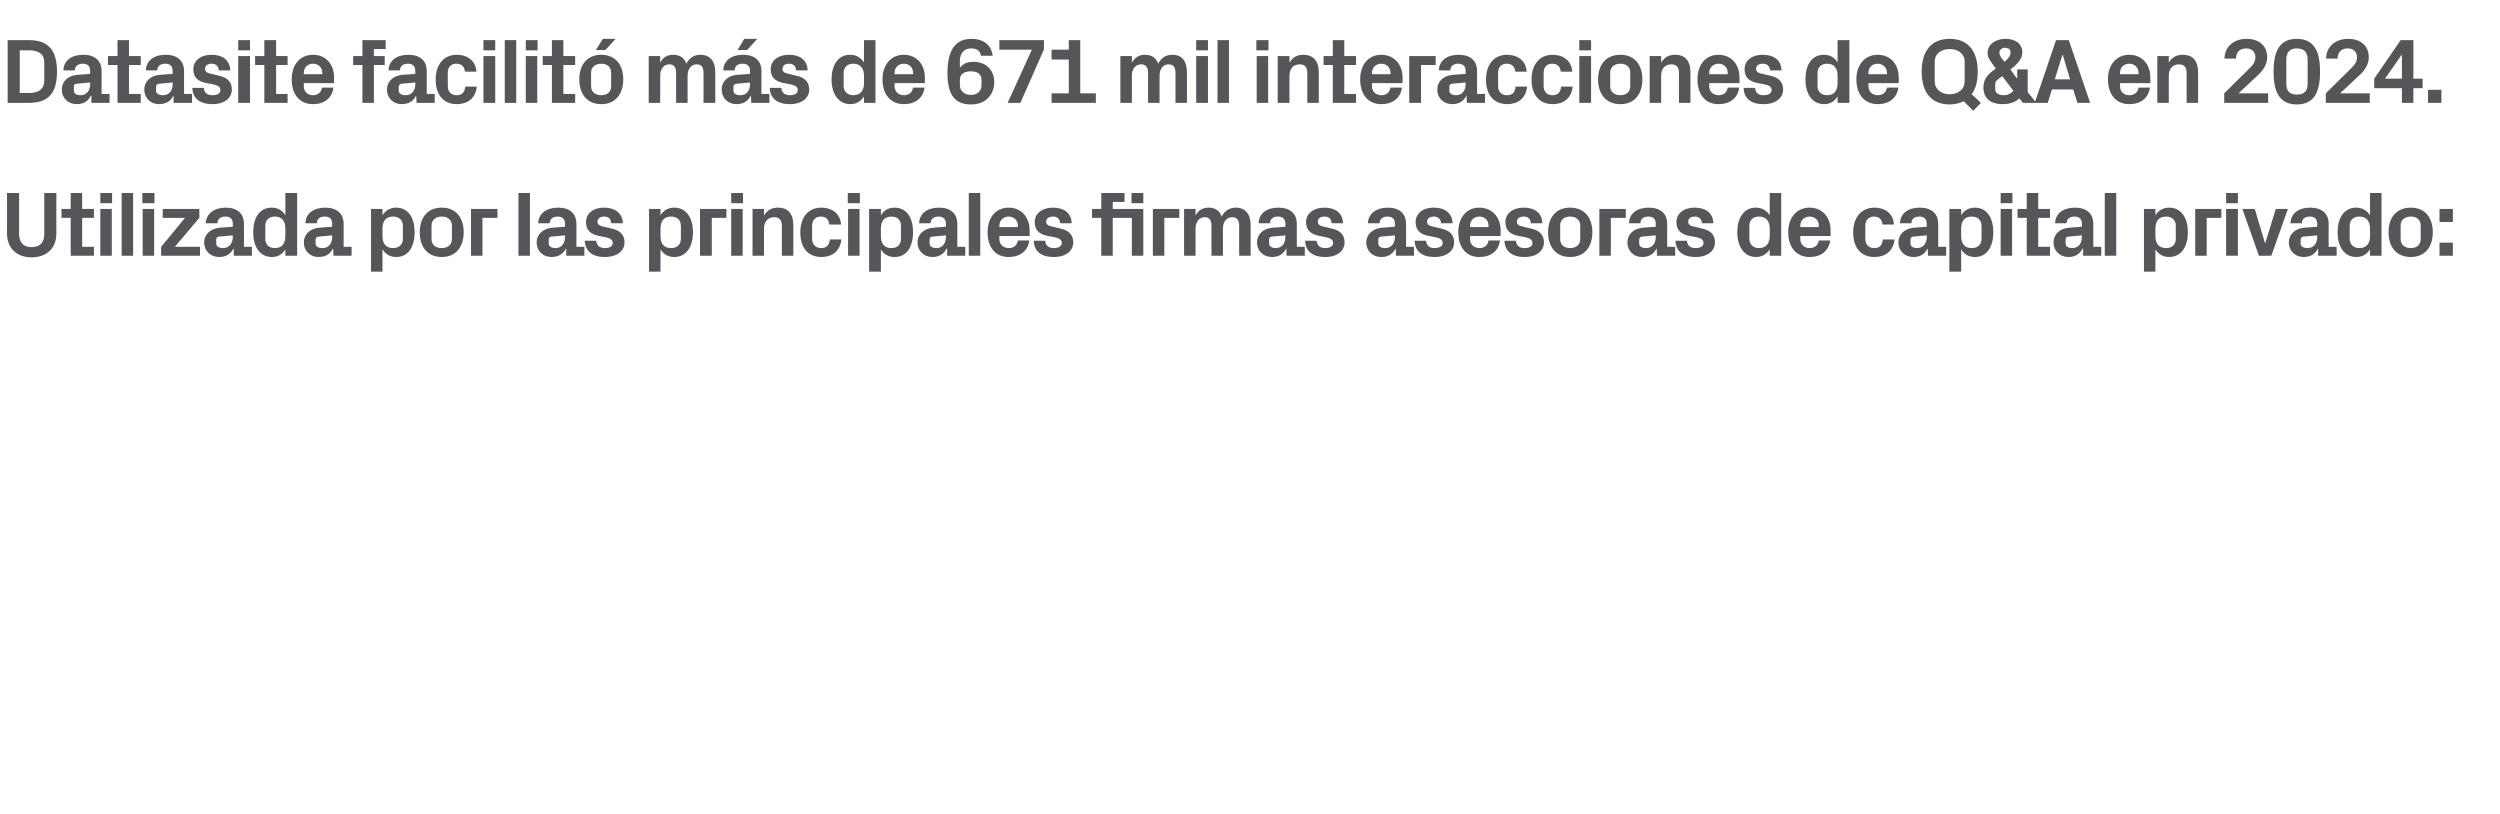
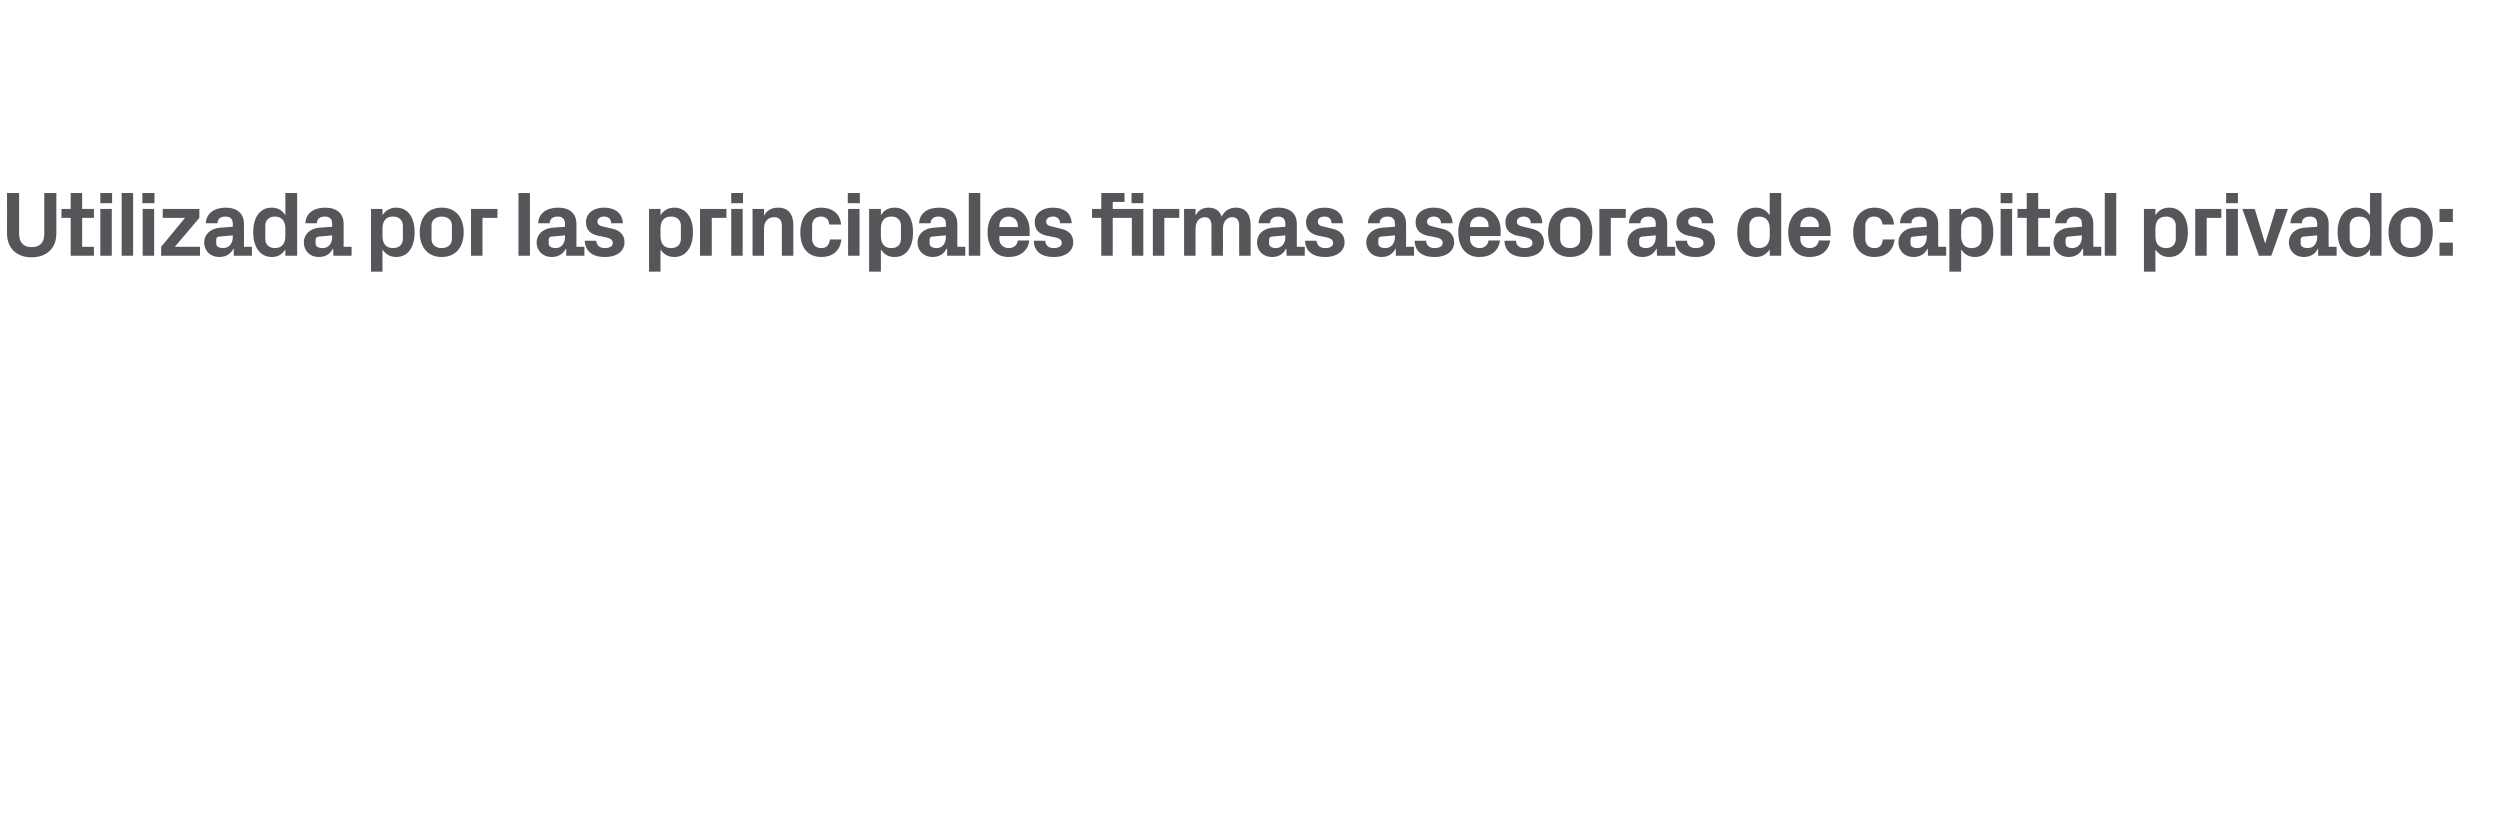
<svg xmlns="http://www.w3.org/2000/svg" version="1.1" width="785px" height="255.7px" viewBox="0 -9 785 255.7" style="top:-9px">
  <desc>Datasite facilit m s de 671 mil interacciones de Q&amp;A en 2024. Utilizada por las principales firmas asesoras de capit...</desc>
  <defs />
  <g id="Polygon51599">
    <path d="M 13.9 51.6 L 17.7 51.6 C 17.7 51.6 17.66 64.33 17.7 64.3 C 17.7 68.9 14.7 71.8 9.9 71.8 C 5.2 71.8 2.2 68.9 2.2 64.3 C 2.23 64.33 2.2 51.6 2.2 51.6 L 6 51.6 C 6 51.6 6 64.47 6 64.5 C 6 67 7.3 68.6 9.9 68.6 C 12.6 68.6 13.9 67.1 13.9 64.5 C 13.92 64.47 13.9 51.6 13.9 51.6 Z M 25.8 68.5 L 29.5 68.5 L 29.5 71.3 L 22.2 71.3 L 22.2 59.4 L 19.3 59.4 L 19.3 56.6 L 22.2 56.6 L 22.2 51.6 L 25.8 51.6 L 25.8 56.6 L 29.5 56.6 L 29.5 59.4 L 25.8 59.4 L 25.8 68.5 Z M 31.5 71.3 L 31.5 56.6 L 35.1 56.6 L 35.1 71.3 L 31.5 71.3 Z M 35.2 54.8 L 31.5 54.8 L 31.5 51.6 L 35.2 51.6 L 35.2 54.8 Z M 38.2 71.3 L 38.2 51.6 L 41.8 51.6 L 41.8 71.3 L 38.2 71.3 Z M 44.8 71.3 L 44.8 56.6 L 48.4 56.6 L 48.4 71.3 L 44.8 71.3 Z M 48.5 54.8 L 44.7 54.8 L 44.7 51.6 L 48.5 51.6 L 48.5 54.8 Z M 62.8 68.5 L 62.8 71.3 L 50.6 71.3 L 50.6 68.5 L 58.1 59.4 L 51.1 59.4 L 51.1 56.6 L 62.6 56.6 L 62.6 59.4 L 54.9 68.5 L 62.8 68.5 Z M 73.1 65.5 C 73.08 65.52 73.1 64.9 73.1 64.9 C 73.1 64.9 68.73 65.31 68.7 65.3 C 68.1 65.4 67.9 65.7 67.9 66.3 C 67.9 66.3 67.9 67.5 67.9 67.5 C 67.9 68.4 68.8 68.9 70.1 68.9 C 71.9 68.9 73.1 67.4 73.1 65.5 Z M 73.1 61.2 C 73.1 59.7 72.2 59 70.8 59 C 69.3 59 68.3 59.7 68.3 61.1 C 68.3 61.1 64.6 61.1 64.6 61.1 C 64.8 57.9 67.4 56.2 70.9 56.2 C 74.4 56.2 76.6 58 76.6 61.3 C 76.65 61.28 76.6 68.5 76.6 68.5 L 79.1 68.5 L 79.1 71.3 L 73.4 71.3 L 73.4 69.1 C 73.4 69.1 73.28 69.05 73.3 69.1 C 72.4 70.7 71.1 71.7 68.8 71.7 C 66.1 71.7 64.1 69.8 64.1 67.1 C 64.1 64.8 65.9 62.8 69 62.5 C 68.99 62.53 73.1 62.2 73.1 62.2 C 73.1 62.2 73.08 61.22 73.1 61.2 Z M 89.6 62.8 C 89.6 60.5 88.6 59 86.3 59 C 84.4 59 83.3 60.2 83.3 61.9 C 83.3 61.9 83.3 66 83.3 66 C 83.3 67.7 84.4 68.9 86.3 68.9 C 88.6 68.9 89.6 67.4 89.6 65.1 C 89.6 65.1 89.6 62.8 89.6 62.8 Z M 89.6 71.3 C 89.6 71.3 89.64 69.34 89.6 69.3 C 88.7 70.8 87.3 71.7 85.4 71.7 C 81.4 71.7 79.5 68.2 79.5 63.9 C 79.5 59.7 81.3 56.2 85.3 56.2 C 87.3 56.2 88.7 57.1 89.6 58.6 C 89.64 58.56 89.6 51.6 89.6 51.6 L 93.3 51.6 L 93.3 71.3 L 89.6 71.3 Z M 104.3 65.5 C 104.31 65.52 104.3 64.9 104.3 64.9 C 104.3 64.9 99.96 65.31 100 65.3 C 99.4 65.4 99.1 65.7 99.1 66.3 C 99.1 66.3 99.1 67.5 99.1 67.5 C 99.1 68.4 100 68.9 101.3 68.9 C 103.2 68.9 104.3 67.4 104.3 65.5 Z M 104.3 61.2 C 104.3 59.7 103.4 59 102 59 C 100.5 59 99.5 59.7 99.5 61.1 C 99.5 61.1 95.9 61.1 95.9 61.1 C 96 57.9 98.6 56.2 102.1 56.2 C 105.7 56.2 107.9 58 107.9 61.3 C 107.88 61.28 107.9 68.5 107.9 68.5 L 110.4 68.5 L 110.4 71.3 L 104.7 71.3 L 104.6 69.1 C 104.6 69.1 104.51 69.05 104.5 69.1 C 103.7 70.7 102.3 71.7 100 71.7 C 97.4 71.7 95.4 69.8 95.4 67.1 C 95.4 64.8 97.1 62.8 100.2 62.5 C 100.22 62.53 104.3 62.2 104.3 62.2 C 104.3 62.2 104.31 61.22 104.3 61.2 Z M 120.1 65.1 C 120.1 67.4 121.1 68.9 123.4 68.9 C 125.3 68.9 126.5 67.8 126.5 66 C 126.5 66 126.5 61.9 126.5 61.9 C 126.5 60.1 125.3 59 123.4 59 C 121.1 59 120.1 60.5 120.1 62.8 C 120.1 62.8 120.1 65.1 120.1 65.1 Z M 116.5 76.3 L 116.5 56.6 L 120.1 56.6 C 120.1 56.6 120.09 58.56 120.1 58.6 C 121 57.1 122.5 56.2 124.4 56.2 C 128.4 56.2 130.2 59.7 130.2 63.9 C 130.2 68.2 128.4 71.7 124.4 71.7 C 122.5 71.7 121 70.8 120.1 69.3 C 120.09 69.34 120.1 76.3 120.1 76.3 L 116.5 76.3 Z M 138.7 71.7 C 134.3 71.7 131.8 68.6 131.8 63.9 C 131.8 59.3 134.3 56.2 138.7 56.2 C 143.1 56.2 145.6 59.3 145.6 63.9 C 145.6 68.6 143.1 71.7 138.7 71.7 Z M 141.9 61.8 C 141.9 60 140.5 59 138.7 59 C 136.9 59 135.5 60 135.5 61.8 C 135.5 61.8 135.5 66.1 135.5 66.1 C 135.5 67.9 136.9 68.9 138.7 68.9 C 140.5 68.9 141.9 67.9 141.9 66.1 C 141.9 66.1 141.9 61.8 141.9 61.8 Z M 147.9 56.6 L 156.2 56.6 L 156.2 59.4 L 151.5 59.4 L 151.5 71.3 L 147.9 71.3 L 147.9 56.6 Z M 162.8 71.3 L 162.8 51.6 L 166.4 51.6 L 166.4 71.3 L 162.8 71.3 Z M 177.4 65.5 C 177.45 65.52 177.4 64.9 177.4 64.9 C 177.4 64.9 173.1 65.31 173.1 65.3 C 172.5 65.4 172.3 65.7 172.3 66.3 C 172.3 66.3 172.3 67.5 172.3 67.5 C 172.3 68.4 173.2 68.9 174.5 68.9 C 176.3 68.9 177.4 67.4 177.4 65.5 Z M 177.4 61.2 C 177.4 59.7 176.5 59 175.1 59 C 173.7 59 172.6 59.7 172.6 61.1 C 172.6 61.1 169 61.1 169 61.1 C 169.1 57.9 171.7 56.2 175.3 56.2 C 178.8 56.2 181 58 181 61.3 C 181.01 61.28 181 68.5 181 68.5 L 183.5 68.5 L 183.5 71.3 L 177.8 71.3 L 177.8 69.1 C 177.8 69.1 177.65 69.05 177.7 69.1 C 176.8 70.7 175.4 71.7 173.2 71.7 C 170.5 71.7 168.5 69.8 168.5 67.1 C 168.5 64.8 170.3 62.8 173.4 62.5 C 173.36 62.53 177.4 62.2 177.4 62.2 C 177.4 62.2 177.45 61.22 177.4 61.2 Z M 192.2 62.8 C 194.4 63.3 196.1 64.5 196.1 67.1 C 196.1 69.7 193.9 71.7 189.9 71.7 C 186 71.7 183.8 69.9 183.6 66.6 C 183.6 66.6 187.2 66.6 187.2 66.6 C 187.4 68.1 188.3 68.9 189.9 68.9 C 191.3 68.9 192.4 68.4 192.4 67.3 C 192.4 66.2 191.5 65.8 190.2 65.5 C 190.2 65.5 187.7 65 187.7 65 C 185.2 64.4 184 63.1 184 60.7 C 184 58.2 186.1 56.2 189.7 56.2 C 193 56.2 195.4 57.8 195.6 61.1 C 195.6 61.1 191.9 61.1 191.9 61.1 C 191.9 59.7 191 59 189.7 59 C 188.5 59 187.6 59.6 187.6 60.6 C 187.6 61.5 188.3 61.9 189.2 62.1 C 189.2 62.1 192.2 62.8 192.2 62.8 Z M 207.4 65.1 C 207.4 67.4 208.4 68.9 210.7 68.9 C 212.6 68.9 213.8 67.8 213.8 66 C 213.8 66 213.8 61.9 213.8 61.9 C 213.8 60.1 212.6 59 210.7 59 C 208.4 59 207.4 60.5 207.4 62.8 C 207.4 62.8 207.4 65.1 207.4 65.1 Z M 203.8 76.3 L 203.8 56.6 L 207.4 56.6 C 207.4 56.6 207.4 58.56 207.4 58.6 C 208.3 57.1 209.8 56.2 211.7 56.2 C 215.7 56.2 217.6 59.7 217.6 63.9 C 217.6 68.2 215.7 71.7 211.7 71.7 C 209.8 71.7 208.3 70.8 207.4 69.3 C 207.4 69.34 207.4 76.3 207.4 76.3 L 203.8 76.3 Z M 219.8 56.6 L 228.1 56.6 L 228.1 59.4 L 223.5 59.4 L 223.5 71.3 L 219.8 71.3 L 219.8 56.6 Z M 229.6 71.3 L 229.6 56.6 L 233.2 56.6 L 233.2 71.3 L 229.6 71.3 Z M 233.3 54.8 L 229.6 54.8 L 229.6 51.6 L 233.3 51.6 L 233.3 54.8 Z M 239.9 58.7 C 240.8 57.1 242.2 56.2 244.3 56.2 C 247.6 56.2 249.1 58.3 249.1 61.7 C 249.11 61.66 249.1 71.3 249.1 71.3 L 245.5 71.3 C 245.5 71.3 245.48 61.92 245.5 61.9 C 245.5 60.2 244.8 59.2 243.1 59.2 C 241.1 59.2 239.9 60.6 239.9 62.8 C 239.88 62.79 239.9 71.3 239.9 71.3 L 236.3 71.3 L 236.3 56.6 L 239.9 56.6 C 239.9 56.6 239.88 58.7 239.9 58.7 Z M 257.9 56.2 C 261 56.2 263.8 57.8 264.1 61.5 C 264.1 61.5 260.4 61.5 260.4 61.5 C 260.2 59.7 259.2 59 257.7 59 C 256.3 59 255 59.9 255 61.9 C 255 61.9 255 66 255 66 C 255 67.8 256.2 68.9 257.8 68.9 C 259.4 68.9 260.3 68.2 260.6 66.2 C 260.6 66.2 264.2 66.2 264.2 66.2 C 263.8 69.9 261.2 71.7 258 71.7 C 253.5 71.7 251.3 68.6 251.3 64 C 251.3 59.2 253.8 56.2 257.9 56.2 Z M 266.3 71.3 L 266.3 56.6 L 269.9 56.6 L 269.9 71.3 L 266.3 71.3 Z M 270 54.8 L 266.2 54.8 L 266.2 51.6 L 270 51.6 L 270 54.8 Z M 276.6 65.1 C 276.6 67.4 277.6 68.9 279.9 68.9 C 281.8 68.9 282.9 67.8 282.9 66 C 282.9 66 282.9 61.9 282.9 61.9 C 282.9 60.1 281.8 59 279.9 59 C 277.6 59 276.6 60.5 276.6 62.8 C 276.6 62.8 276.6 65.1 276.6 65.1 Z M 272.9 76.3 L 272.9 56.6 L 276.6 56.6 C 276.6 56.6 276.57 58.56 276.6 58.6 C 277.5 57.1 278.9 56.2 280.9 56.2 C 284.9 56.2 286.7 59.7 286.7 63.9 C 286.7 68.2 284.9 71.7 280.9 71.7 C 278.9 71.7 277.5 70.8 276.6 69.3 C 276.57 69.34 276.6 76.3 276.6 76.3 L 272.9 76.3 Z M 297 65.5 C 297.04 65.52 297 64.9 297 64.9 C 297 64.9 292.69 65.31 292.7 65.3 C 292.1 65.4 291.9 65.7 291.9 66.3 C 291.9 66.3 291.9 67.5 291.9 67.5 C 291.9 68.4 292.8 68.9 294.1 68.9 C 295.9 68.9 297 67.4 297 65.5 Z M 297 61.2 C 297 59.7 296.1 59 294.7 59 C 293.3 59 292.2 59.7 292.2 61.1 C 292.2 61.1 288.6 61.1 288.6 61.1 C 288.7 57.9 291.3 56.2 294.9 56.2 C 298.4 56.2 300.6 58 300.6 61.3 C 300.61 61.28 300.6 68.5 300.6 68.5 L 303.1 68.5 L 303.1 71.3 L 297.4 71.3 L 297.4 69.1 C 297.4 69.1 297.24 69.05 297.2 69.1 C 296.4 70.7 295 71.7 292.8 71.7 C 290.1 71.7 288.1 69.8 288.1 67.1 C 288.1 64.8 289.8 62.8 293 62.5 C 292.95 62.53 297 62.2 297 62.2 C 297 62.2 297.04 61.22 297 61.2 Z M 304.2 71.3 L 304.2 51.6 L 307.8 51.6 L 307.8 71.3 L 304.2 71.3 Z M 313.8 62.3 L 319.6 62.3 C 319.6 62.3 319.63 61.77 319.6 61.8 C 319.6 60.2 318.4 59 316.7 59 C 315.1 59 313.8 60.2 313.8 61.8 C 313.83 61.77 313.8 62.3 313.8 62.3 Z M 316.7 56.2 C 320.7 56.2 323.3 59.2 323.3 63.3 C 323.34 63.28 323.3 65.1 323.3 65.1 L 313.8 65.1 C 313.8 65.1 313.83 66.1 313.8 66.1 C 313.8 67.9 315.2 68.9 316.8 68.9 C 318.3 68.9 319.4 68 319.6 66.5 C 319.6 66.5 323.2 66.5 323.2 66.5 C 322.8 69.8 320.3 71.7 316.7 71.7 C 312.5 71.7 310.1 68.6 310.1 63.9 C 310.1 59.3 312.7 56.2 316.7 56.2 Z M 333.1 62.8 C 335.3 63.3 337 64.5 337 67.1 C 337 69.7 334.8 71.7 330.9 71.7 C 326.9 71.7 324.7 69.9 324.6 66.6 C 324.6 66.6 328.2 66.6 328.2 66.6 C 328.3 68.1 329.3 68.9 330.9 68.9 C 332.2 68.9 333.4 68.4 333.4 67.3 C 333.4 66.2 332.5 65.8 331.2 65.5 C 331.2 65.5 328.6 65 328.6 65 C 326.1 64.4 324.9 63.1 324.9 60.7 C 324.9 58.2 327 56.2 330.7 56.2 C 334 56.2 336.4 57.8 336.5 61.1 C 336.5 61.1 332.9 61.1 332.9 61.1 C 332.8 59.7 331.9 59 330.7 59 C 329.4 59 328.5 59.6 328.5 60.6 C 328.5 61.5 329.2 61.9 330.2 62.1 C 330.2 62.1 333.1 62.8 333.1 62.8 Z M 359 54.8 L 355.3 54.8 L 355.3 51.6 L 359 51.6 L 359 54.8 Z M 355.4 71.3 L 355.4 59.4 L 349.4 59.4 L 349.4 71.3 L 345.8 71.3 L 345.8 59.4 L 342.9 59.4 L 342.9 56.6 L 345.8 56.6 L 345.8 51.6 L 353.1 51.6 L 353.1 54.4 L 349.4 54.4 L 349.4 56.6 L 359 56.6 L 359 71.3 L 355.4 71.3 Z M 362 56.6 L 370.3 56.6 L 370.3 59.4 L 365.6 59.4 L 365.6 71.3 L 362 71.3 L 362 56.6 Z M 388.1 56.2 C 391.1 56.2 392.7 58.3 392.7 61.7 C 392.68 61.66 392.7 71.3 392.7 71.3 L 389.1 71.3 C 389.1 71.3 389.06 61.92 389.1 61.9 C 389.1 60.1 388.4 59.2 386.9 59.2 C 385.2 59.2 384 60.6 384 62.8 C 384.04 62.79 384 71.3 384 71.3 L 380.4 71.3 C 380.4 71.3 380.41 61.92 380.4 61.9 C 380.4 60.1 379.7 59.2 378.3 59.2 C 376.6 59.2 375.4 60.6 375.4 62.8 C 375.4 62.79 375.4 71.3 375.4 71.3 L 371.8 71.3 L 371.8 56.6 L 375.4 56.6 C 375.4 56.6 375.4 58.7 375.4 58.7 C 376.2 57.1 377.5 56.2 379.5 56.2 C 381.6 56.2 383 57.2 383.6 59 C 384.6 57.1 386.1 56.2 388.1 56.2 Z M 403.6 65.5 C 403.61 65.52 403.6 64.9 403.6 64.9 C 403.6 64.9 399.26 65.31 399.3 65.3 C 398.7 65.4 398.5 65.7 398.5 66.3 C 398.5 66.3 398.5 67.5 398.5 67.5 C 398.5 68.4 399.4 68.9 400.6 68.9 C 402.5 68.9 403.6 67.4 403.6 65.5 Z M 403.6 61.2 C 403.6 59.7 402.7 59 401.3 59 C 399.8 59 398.8 59.7 398.8 61.1 C 398.8 61.1 395.2 61.1 395.2 61.1 C 395.3 57.9 397.9 56.2 401.4 56.2 C 405 56.2 407.2 58 407.2 61.3 C 407.18 61.28 407.2 68.5 407.2 68.5 L 409.7 68.5 L 409.7 71.3 L 404 71.3 L 403.9 69.1 C 403.9 69.1 403.82 69.05 403.8 69.1 C 403 70.7 401.6 71.7 399.4 71.7 C 396.7 71.7 394.7 69.8 394.7 67.1 C 394.7 64.8 396.4 62.8 399.5 62.5 C 399.53 62.53 403.6 62.2 403.6 62.2 C 403.6 62.2 403.61 61.22 403.6 61.2 Z M 418.3 62.8 C 420.5 63.3 422.2 64.5 422.2 67.1 C 422.2 69.7 420 71.7 416.1 71.7 C 412.2 71.7 409.9 69.9 409.8 66.6 C 409.8 66.6 413.4 66.6 413.4 66.6 C 413.6 68.1 414.5 68.9 416.1 68.9 C 417.5 68.9 418.6 68.4 418.6 67.3 C 418.6 66.2 417.7 65.8 416.4 65.5 C 416.4 65.5 413.9 65 413.9 65 C 411.4 64.4 410.1 63.1 410.1 60.7 C 410.1 58.2 412.3 56.2 415.9 56.2 C 419.2 56.2 421.6 57.8 421.7 61.1 C 421.7 61.1 418.1 61.1 418.1 61.1 C 418.1 59.7 417.2 59 415.9 59 C 414.6 59 413.8 59.6 413.8 60.6 C 413.8 61.5 414.4 61.9 415.4 62.1 C 415.4 62.1 418.3 62.8 418.3 62.8 Z M 438 65.5 C 437.98 65.52 438 64.9 438 64.9 C 438 64.9 433.63 65.31 433.6 65.3 C 433 65.4 432.8 65.7 432.8 66.3 C 432.8 66.3 432.8 67.5 432.8 67.5 C 432.8 68.4 433.7 68.9 435 68.9 C 436.8 68.9 438 67.4 438 65.5 Z M 438 61.2 C 438 59.7 437.1 59 435.7 59 C 434.2 59 433.2 59.7 433.2 61.1 C 433.2 61.1 429.5 61.1 429.5 61.1 C 429.7 57.9 432.3 56.2 435.8 56.2 C 439.3 56.2 441.5 58 441.5 61.3 C 441.55 61.28 441.5 68.5 441.5 68.5 L 444 68.5 L 444 71.3 L 438.3 71.3 L 438.3 69.1 C 438.3 69.1 438.18 69.05 438.2 69.1 C 437.3 70.7 436 71.7 433.7 71.7 C 431 71.7 429 69.8 429 67.1 C 429 64.8 430.8 62.8 433.9 62.5 C 433.89 62.53 438 62.2 438 62.2 C 438 62.2 437.98 61.22 438 61.2 Z M 452.7 62.8 C 454.9 63.3 456.6 64.5 456.6 67.1 C 456.6 69.7 454.4 71.7 450.4 71.7 C 446.5 71.7 444.3 69.9 444.2 66.6 C 444.2 66.6 447.8 66.6 447.8 66.6 C 447.9 68.1 448.9 68.9 450.4 68.9 C 451.8 68.9 453 68.4 453 67.3 C 453 66.2 452.1 65.8 450.8 65.5 C 450.8 65.5 448.2 65 448.2 65 C 445.7 64.4 444.5 63.1 444.5 60.7 C 444.5 58.2 446.6 56.2 450.2 56.2 C 453.6 56.2 456 57.8 456.1 61.1 C 456.1 61.1 452.5 61.1 452.5 61.1 C 452.4 59.7 451.5 59 450.2 59 C 449 59 448.1 59.6 448.1 60.6 C 448.1 61.5 448.8 61.9 449.8 62.1 C 449.8 62.1 452.7 62.8 452.7 62.8 Z M 461.6 62.3 L 467.4 62.3 C 467.4 62.3 467.44 61.77 467.4 61.8 C 467.4 60.2 466.2 59 464.5 59 C 462.9 59 461.6 60.2 461.6 61.8 C 461.64 61.77 461.6 62.3 461.6 62.3 Z M 464.5 56.2 C 468.5 56.2 471.2 59.2 471.2 63.3 C 471.15 63.28 471.2 65.1 471.2 65.1 L 461.6 65.1 C 461.6 65.1 461.64 66.1 461.6 66.1 C 461.6 67.9 463 68.9 464.6 68.9 C 466.1 68.9 467.2 68 467.4 66.5 C 467.4 66.5 471 66.5 471 66.5 C 470.6 69.8 468.1 71.7 464.5 71.7 C 460.3 71.7 457.9 68.6 457.9 63.9 C 457.9 59.3 460.5 56.2 464.5 56.2 Z M 480.9 62.8 C 483.1 63.3 484.8 64.5 484.8 67.1 C 484.8 69.7 482.6 71.7 478.7 71.7 C 474.8 71.7 472.5 69.9 472.4 66.6 C 472.4 66.6 476 66.6 476 66.6 C 476.1 68.1 477.1 68.9 478.7 68.9 C 480.1 68.9 481.2 68.4 481.2 67.3 C 481.2 66.2 480.3 65.8 479 65.5 C 479 65.5 476.4 65 476.4 65 C 473.9 64.4 472.7 63.1 472.7 60.7 C 472.7 58.2 474.8 56.2 478.5 56.2 C 481.8 56.2 484.2 57.8 484.3 61.1 C 484.3 61.1 480.7 61.1 480.7 61.1 C 480.6 59.7 479.7 59 478.5 59 C 477.2 59 476.3 59.6 476.3 60.6 C 476.3 61.5 477 61.9 478 62.1 C 478 62.1 480.9 62.8 480.9 62.8 Z M 493 71.7 C 488.6 71.7 486.1 68.6 486.1 63.9 C 486.1 59.3 488.6 56.2 493 56.2 C 497.5 56.2 500 59.3 500 63.9 C 500 68.6 497.5 71.7 493 71.7 Z M 496.2 61.8 C 496.2 60 494.8 59 493 59 C 491.2 59 489.9 60 489.9 61.8 C 489.9 61.8 489.9 66.1 489.9 66.1 C 489.9 67.9 491.2 68.9 493 68.9 C 494.8 68.9 496.2 67.9 496.2 66.1 C 496.2 66.1 496.2 61.8 496.2 61.8 Z M 502.2 56.6 L 510.5 56.6 L 510.5 59.4 L 505.8 59.4 L 505.8 71.3 L 502.2 71.3 L 502.2 56.6 Z M 519.9 65.5 C 519.9 65.52 519.9 64.9 519.9 64.9 C 519.9 64.9 515.55 65.31 515.6 65.3 C 515 65.4 514.7 65.7 514.7 66.3 C 514.7 66.3 514.7 67.5 514.7 67.5 C 514.7 68.4 515.6 68.9 516.9 68.9 C 518.8 68.9 519.9 67.4 519.9 65.5 Z M 519.9 61.2 C 519.9 59.7 519 59 517.6 59 C 516.1 59 515.1 59.7 515.1 61.1 C 515.1 61.1 511.5 61.1 511.5 61.1 C 511.6 57.9 514.2 56.2 517.7 56.2 C 521.3 56.2 523.5 58 523.5 61.3 C 523.47 61.28 523.5 68.5 523.5 68.5 L 526 68.5 L 526 71.3 L 520.3 71.3 L 520.2 69.1 C 520.2 69.1 520.11 69.05 520.1 69.1 C 519.3 70.7 517.9 71.7 515.6 71.7 C 513 71.7 511 69.8 511 67.1 C 511 64.8 512.7 62.8 515.8 62.5 C 515.81 62.53 519.9 62.2 519.9 62.2 C 519.9 62.2 519.9 61.22 519.9 61.2 Z M 534.6 62.8 C 536.8 63.3 538.5 64.5 538.5 67.1 C 538.5 69.7 536.3 71.7 532.4 71.7 C 528.5 71.7 526.2 69.9 526.1 66.6 C 526.1 66.6 529.7 66.6 529.7 66.6 C 529.8 68.1 530.8 68.9 532.4 68.9 C 533.8 68.9 534.9 68.4 534.9 67.3 C 534.9 66.2 534 65.8 532.7 65.5 C 532.7 65.5 530.1 65 530.1 65 C 527.6 64.4 526.4 63.1 526.4 60.7 C 526.4 58.2 528.5 56.2 532.2 56.2 C 535.5 56.2 537.9 57.8 538 61.1 C 538 61.1 534.4 61.1 534.4 61.1 C 534.3 59.7 533.4 59 532.2 59 C 530.9 59 530.1 59.6 530.1 60.6 C 530.1 61.5 530.7 61.9 531.7 62.1 C 531.7 62.1 534.6 62.8 534.6 62.8 Z M 555.7 62.8 C 555.7 60.5 554.6 59 552.3 59 C 550.4 59 549.3 60.2 549.3 61.9 C 549.3 61.9 549.3 66 549.3 66 C 549.3 67.7 550.5 68.9 552.3 68.9 C 554.6 68.9 555.7 67.4 555.7 65.1 C 555.7 65.1 555.7 62.8 555.7 62.8 Z M 555.7 71.3 C 555.7 71.3 555.66 69.34 555.7 69.3 C 554.7 70.8 553.3 71.7 551.4 71.7 C 547.5 71.7 545.5 68.2 545.5 63.9 C 545.5 59.7 547.4 56.2 551.3 56.2 C 553.3 56.2 554.7 57.1 555.7 58.6 C 555.66 58.56 555.7 51.6 555.7 51.6 L 559.3 51.6 L 559.3 71.3 L 555.7 71.3 Z M 565.3 62.3 L 571.1 62.3 C 571.1 62.3 571.12 61.77 571.1 61.8 C 571.1 60.2 569.9 59 568.2 59 C 566.6 59 565.3 60.2 565.3 61.8 C 565.32 61.77 565.3 62.3 565.3 62.3 Z M 568.2 56.2 C 572.2 56.2 574.8 59.2 574.8 63.3 C 574.83 63.28 574.8 65.1 574.8 65.1 L 565.3 65.1 C 565.3 65.1 565.32 66.1 565.3 66.1 C 565.3 67.9 566.7 68.9 568.2 68.9 C 569.8 68.9 570.9 68 571.1 66.5 C 571.1 66.5 574.7 66.5 574.7 66.5 C 574.2 69.8 571.8 71.7 568.2 71.7 C 564 71.7 561.5 68.6 561.5 63.9 C 561.5 59.3 564.2 56.2 568.2 56.2 Z M 588.6 56.2 C 591.6 56.2 594.5 57.8 594.7 61.5 C 594.7 61.5 591.1 61.5 591.1 61.5 C 590.9 59.7 589.9 59 588.4 59 C 587 59 585.7 59.9 585.7 61.9 C 585.7 61.9 585.7 66 585.7 66 C 585.7 67.8 586.8 68.9 588.5 68.9 C 590.1 68.9 591 68.2 591.2 66.2 C 591.2 66.2 594.9 66.2 594.9 66.2 C 594.5 69.9 591.9 71.7 588.6 71.7 C 584.2 71.7 581.9 68.6 581.9 64 C 581.9 59.2 584.5 56.2 588.6 56.2 Z M 605 65.5 C 605.02 65.52 605 64.9 605 64.9 C 605 64.9 600.67 65.31 600.7 65.3 C 600.1 65.4 599.9 65.7 599.9 66.3 C 599.9 66.3 599.9 67.5 599.9 67.5 C 599.9 68.4 600.8 68.9 602 68.9 C 603.9 68.9 605 67.4 605 65.5 Z M 605 61.2 C 605 59.7 604.1 59 602.7 59 C 601.2 59 600.2 59.7 600.2 61.1 C 600.2 61.1 596.6 61.1 596.6 61.1 C 596.7 57.9 599.3 56.2 602.8 56.2 C 606.4 56.2 608.6 58 608.6 61.3 C 608.58 61.28 608.6 68.5 608.6 68.5 L 611.1 68.5 L 611.1 71.3 L 605.4 71.3 L 605.3 69.1 C 605.3 69.1 605.22 69.05 605.2 69.1 C 604.4 70.7 603 71.7 600.8 71.7 C 598.1 71.7 596.1 69.8 596.1 67.1 C 596.1 64.8 597.8 62.8 600.9 62.5 C 600.93 62.53 605 62.2 605 62.2 C 605 62.2 605.02 61.22 605 61.2 Z M 615.8 65.1 C 615.8 67.4 616.8 68.9 619.1 68.9 C 621 68.9 622.2 67.8 622.2 66 C 622.2 66 622.2 61.9 622.2 61.9 C 622.2 60.1 621 59 619.1 59 C 616.8 59 615.8 60.5 615.8 62.8 C 615.8 62.8 615.8 65.1 615.8 65.1 Z M 612.1 76.3 L 612.1 56.6 L 615.8 56.6 C 615.8 56.6 615.77 58.56 615.8 58.6 C 616.7 57.1 618.2 56.2 620.1 56.2 C 624.1 56.2 625.9 59.7 625.9 63.9 C 625.9 68.2 624.1 71.7 620.1 71.7 C 618.2 71.7 616.7 70.8 615.8 69.3 C 615.77 69.34 615.8 76.3 615.8 76.3 L 612.1 76.3 Z M 628.2 71.3 L 628.2 56.6 L 631.8 56.6 L 631.8 71.3 L 628.2 71.3 Z M 631.9 54.8 L 628.2 54.8 L 628.2 51.6 L 631.9 51.6 L 631.9 54.8 Z M 640 68.5 L 643.7 68.5 L 643.7 71.3 L 636.4 71.3 L 636.4 59.4 L 633.5 59.4 L 633.5 56.6 L 636.4 56.6 L 636.4 51.6 L 640 51.6 L 640 56.6 L 643.7 56.6 L 643.7 59.4 L 640 59.4 L 640 68.5 Z M 653.7 65.5 C 653.74 65.52 653.7 64.9 653.7 64.9 C 653.7 64.9 649.39 65.31 649.4 65.3 C 648.8 65.4 648.6 65.7 648.6 66.3 C 648.6 66.3 648.6 67.5 648.6 67.5 C 648.6 68.4 649.5 68.9 650.7 68.9 C 652.6 68.9 653.7 67.4 653.7 65.5 Z M 653.7 61.2 C 653.7 59.7 652.8 59 651.4 59 C 650 59 648.9 59.7 648.9 61.1 C 648.9 61.1 645.3 61.1 645.3 61.1 C 645.4 57.9 648 56.2 651.6 56.2 C 655.1 56.2 657.3 58 657.3 61.3 C 657.3 61.28 657.3 68.5 657.3 68.5 L 659.8 68.5 L 659.8 71.3 L 654.1 71.3 L 654.1 69.1 C 654.1 69.1 653.94 69.05 653.9 69.1 C 653.1 70.7 651.7 71.7 649.5 71.7 C 646.8 71.7 644.8 69.8 644.8 67.1 C 644.8 64.8 646.5 62.8 649.6 62.5 C 649.65 62.53 653.7 62.2 653.7 62.2 C 653.7 62.2 653.74 61.22 653.7 61.2 Z M 660.9 71.3 L 660.9 51.6 L 664.5 51.6 L 664.5 71.3 L 660.9 71.3 Z M 676.8 65.1 C 676.8 67.4 677.8 68.9 680.2 68.9 C 682 68.9 683.2 67.8 683.2 66 C 683.2 66 683.2 61.9 683.2 61.9 C 683.2 60.1 682 59 680.2 59 C 677.8 59 676.8 60.5 676.8 62.8 C 676.8 62.8 676.8 65.1 676.8 65.1 Z M 673.2 76.3 L 673.2 56.6 L 676.8 56.6 C 676.8 56.6 676.82 58.56 676.8 58.6 C 677.7 57.1 679.2 56.2 681.1 56.2 C 685.1 56.2 687 59.7 687 63.9 C 687 68.2 685.1 71.7 681.1 71.7 C 679.2 71.7 677.7 70.8 676.8 69.3 C 676.82 69.34 676.8 76.3 676.8 76.3 L 673.2 76.3 Z M 689.3 56.6 L 697.5 56.6 L 697.5 59.4 L 692.9 59.4 L 692.9 71.3 L 689.3 71.3 L 689.3 56.6 Z M 699 71.3 L 699 56.6 L 702.7 56.6 L 702.7 71.3 L 699 71.3 Z M 702.7 54.8 L 699 54.8 L 699 51.6 L 702.7 51.6 L 702.7 54.8 Z M 711.3 67.3 L 714.6 56.6 L 718.4 56.6 L 713.2 71.3 L 709.3 71.3 L 704.1 56.6 L 708 56.6 L 711.2 67.3 L 711.3 67.3 Z M 727.6 65.5 C 727.6 65.52 727.6 64.9 727.6 64.9 C 727.6 64.9 723.25 65.31 723.2 65.3 C 722.7 65.4 722.4 65.7 722.4 66.3 C 722.4 66.3 722.4 67.5 722.4 67.5 C 722.4 68.4 723.3 68.9 724.6 68.9 C 726.5 68.9 727.6 67.4 727.6 65.5 Z M 727.6 61.2 C 727.6 59.7 726.7 59 725.3 59 C 723.8 59 722.8 59.7 722.8 61.1 C 722.8 61.1 719.2 61.1 719.2 61.1 C 719.3 57.9 721.9 56.2 725.4 56.2 C 729 56.2 731.2 58 731.2 61.3 C 731.16 61.28 731.2 68.5 731.2 68.5 L 733.7 68.5 L 733.7 71.3 L 727.9 71.3 L 727.9 69.1 C 727.9 69.1 727.8 69.05 727.8 69.1 C 727 70.7 725.6 71.7 723.3 71.7 C 720.7 71.7 718.7 69.8 718.7 67.1 C 718.7 64.8 720.4 62.8 723.5 62.5 C 723.51 62.53 727.6 62.2 727.6 62.2 C 727.6 62.2 727.6 61.22 727.6 61.2 Z M 744.2 62.8 C 744.2 60.5 743.1 59 740.8 59 C 738.9 59 737.8 60.2 737.8 61.9 C 737.8 61.9 737.8 66 737.8 66 C 737.8 67.7 739 68.9 740.8 68.9 C 743.1 68.9 744.2 67.4 744.2 65.1 C 744.2 65.1 744.2 62.8 744.2 62.8 Z M 744.2 71.3 C 744.2 71.3 744.16 69.34 744.2 69.3 C 743.2 70.8 741.8 71.7 739.9 71.7 C 735.9 71.7 734 68.2 734 63.9 C 734 59.7 735.9 56.2 739.8 56.2 C 741.8 56.2 743.2 57.1 744.2 58.6 C 744.16 58.56 744.2 51.6 744.2 51.6 L 747.8 51.6 L 747.8 71.3 L 744.2 71.3 Z M 757 71.7 C 752.5 71.7 750 68.6 750 63.9 C 750 59.3 752.5 56.2 757 56.2 C 761.4 56.2 763.9 59.3 763.9 63.9 C 763.9 68.6 761.4 71.7 757 71.7 Z M 760.1 61.8 C 760.1 60 758.8 59 757 59 C 755.2 59 753.8 60 753.8 61.8 C 753.8 61.8 753.8 66.1 753.8 66.1 C 753.8 67.9 755.2 68.9 757 68.9 C 758.8 68.9 760.1 67.9 760.1 66.1 C 760.1 66.1 760.1 61.8 760.1 61.8 Z M 770.2 71.3 L 766 71.3 L 766 67.2 L 770.2 67.2 L 770.2 71.3 Z M 770.2 60.7 L 766 60.7 L 766 56.6 L 770.2 56.6 L 770.2 60.7 Z " stroke="none" fill="#575559" />
  </g>
  <g id="Polygon51598">
-     <path d="M 9.1 3.6 C 15.3 3.6 17.9 6.9 17.9 13.5 C 17.9 20.1 15.3 23.3 9.1 23.3 C 9.11 23.34 2.4 23.3 2.4 23.3 L 2.4 3.6 C 2.4 3.6 9.11 3.62 9.1 3.6 Z M 6.2 6.8 L 6.2 20.2 C 6.2 20.2 9.11 20.15 9.1 20.2 C 12.2 20.2 13.9 18.9 13.9 16.3 C 13.9 16.3 13.9 10.6 13.9 10.6 C 13.9 8 12.2 6.8 9.1 6.8 C 9.11 6.81 6.2 6.8 6.2 6.8 Z M 28.3 17.5 C 28.33 17.52 28.3 16.9 28.3 16.9 C 28.3 16.9 23.98 17.31 24 17.3 C 23.4 17.4 23.2 17.7 23.2 18.3 C 23.2 18.3 23.2 19.5 23.2 19.5 C 23.2 20.4 24.1 20.9 25.3 20.9 C 27.2 20.9 28.3 19.4 28.3 17.5 Z M 28.3 13.2 C 28.3 11.7 27.4 11 26 11 C 24.6 11 23.5 11.7 23.5 13.1 C 23.5 13.1 19.9 13.1 19.9 13.1 C 20 9.9 22.6 8.2 26.2 8.2 C 29.7 8.2 31.9 10 31.9 13.3 C 31.9 13.28 31.9 20.5 31.9 20.5 L 34.4 20.5 L 34.4 23.3 L 28.7 23.3 L 28.7 21.1 C 28.7 21.1 28.54 21.05 28.5 21.1 C 27.7 22.7 26.3 23.7 24.1 23.7 C 21.4 23.7 19.4 21.8 19.4 19.1 C 19.4 16.8 21.1 14.8 24.2 14.5 C 24.24 14.53 28.3 14.2 28.3 14.2 C 28.3 14.2 28.33 13.22 28.3 13.2 Z M 40.5 20.5 L 44.2 20.5 L 44.2 23.3 L 36.9 23.3 L 36.9 11.4 L 33.9 11.4 L 33.9 8.6 L 36.9 8.6 L 36.9 3.6 L 40.5 3.6 L 40.5 8.6 L 44.2 8.6 L 44.2 11.4 L 40.5 11.4 L 40.5 20.5 Z M 54.2 17.5 C 54.2 17.52 54.2 16.9 54.2 16.9 C 54.2 16.9 49.85 17.31 49.9 17.3 C 49.3 17.4 49 17.7 49 18.3 C 49 18.3 49 19.5 49 19.5 C 49 20.4 49.9 20.9 51.2 20.9 C 53.1 20.9 54.2 19.4 54.2 17.5 Z M 54.2 13.2 C 54.2 11.7 53.3 11 51.9 11 C 50.4 11 49.4 11.7 49.4 13.1 C 49.4 13.1 45.8 13.1 45.8 13.1 C 45.9 9.9 48.5 8.2 52 8.2 C 55.6 8.2 57.8 10 57.8 13.3 C 57.77 13.28 57.8 20.5 57.8 20.5 L 60.3 20.5 L 60.3 23.3 L 54.5 23.3 L 54.5 21.1 C 54.5 21.1 54.4 21.05 54.4 21.1 C 53.6 22.7 52.2 23.7 49.9 23.7 C 47.3 23.7 45.3 21.8 45.3 19.1 C 45.3 16.8 47 14.8 50.1 14.5 C 50.11 14.53 54.2 14.2 54.2 14.2 C 54.2 14.2 54.2 13.22 54.2 13.2 Z M 68.9 14.8 C 71.1 15.3 72.8 16.5 72.8 19.1 C 72.8 21.7 70.6 23.7 66.7 23.7 C 62.8 23.7 60.5 21.9 60.4 18.6 C 60.4 18.6 64 18.6 64 18.6 C 64.1 20.1 65.1 20.9 66.7 20.9 C 68.1 20.9 69.2 20.4 69.2 19.3 C 69.2 18.2 68.3 17.8 67 17.5 C 67 17.5 64.4 17 64.4 17 C 61.9 16.4 60.7 15.1 60.7 12.7 C 60.7 10.2 62.8 8.2 66.5 8.2 C 69.8 8.2 72.2 9.8 72.3 13.1 C 72.3 13.1 68.7 13.1 68.7 13.1 C 68.6 11.7 67.7 11 66.5 11 C 65.2 11 64.4 11.6 64.4 12.6 C 64.4 13.5 65 13.9 66 14.1 C 66 14.1 68.9 14.8 68.9 14.8 Z M 74.8 23.3 L 74.8 8.6 L 78.5 8.6 L 78.5 23.3 L 74.8 23.3 Z M 78.5 6.8 L 74.8 6.8 L 74.8 3.6 L 78.5 3.6 L 78.5 6.8 Z M 86.7 20.5 L 90.3 20.5 L 90.3 23.3 L 83 23.3 L 83 11.4 L 80.1 11.4 L 80.1 8.6 L 83 8.6 L 83 3.6 L 86.7 3.6 L 86.7 8.6 L 90.3 8.6 L 90.3 11.4 L 86.7 11.4 L 86.7 20.5 Z M 95.4 14.3 L 101.2 14.3 C 101.2 14.3 101.15 13.77 101.2 13.8 C 101.2 12.2 99.9 11 98.3 11 C 96.6 11 95.4 12.2 95.4 13.8 C 95.35 13.77 95.4 14.3 95.4 14.3 Z M 98.3 8.2 C 102.3 8.2 104.9 11.2 104.9 15.3 C 104.86 15.28 104.9 17.1 104.9 17.1 L 95.4 17.1 C 95.4 17.1 95.35 18.1 95.4 18.1 C 95.4 19.9 96.7 20.9 98.3 20.9 C 99.8 20.9 100.9 20 101.1 18.5 C 101.1 18.5 104.7 18.5 104.7 18.5 C 104.3 21.8 101.8 23.7 98.3 23.7 C 94 23.7 91.6 20.6 91.6 15.9 C 91.6 11.3 94.2 8.2 98.3 8.2 Z M 117.4 8.6 L 120.8 8.6 L 120.8 11.4 L 117.4 11.4 L 117.4 23.3 L 113.8 23.3 L 113.8 11.4 L 110.9 11.4 L 110.9 8.6 L 113.8 8.6 L 113.8 3.6 L 121.1 3.6 L 121.1 6.4 L 117.4 6.4 L 117.4 8.6 Z M 130.4 17.5 C 130.41 17.52 130.4 16.9 130.4 16.9 C 130.4 16.9 126.06 17.31 126.1 17.3 C 125.5 17.4 125.2 17.7 125.2 18.3 C 125.2 18.3 125.2 19.5 125.2 19.5 C 125.2 20.4 126.1 20.9 127.4 20.9 C 129.3 20.9 130.4 19.4 130.4 17.5 Z M 130.4 13.2 C 130.4 11.7 129.5 11 128.1 11 C 126.6 11 125.6 11.7 125.6 13.1 C 125.6 13.1 122 13.1 122 13.1 C 122.1 9.9 124.7 8.2 128.2 8.2 C 131.8 8.2 134 10 134 13.3 C 133.98 13.28 134 20.5 134 20.5 L 136.5 20.5 L 136.5 23.3 L 130.8 23.3 L 130.7 21.1 C 130.7 21.1 130.61 21.05 130.6 21.1 C 129.8 22.7 128.4 23.7 126.1 23.7 C 123.5 23.7 121.5 21.8 121.5 19.1 C 121.5 16.8 123.2 14.8 126.3 14.5 C 126.32 14.53 130.4 14.2 130.4 14.2 C 130.4 14.2 130.41 13.22 130.4 13.2 Z M 143.4 8.2 C 146.5 8.2 149.3 9.8 149.6 13.5 C 149.6 13.5 146 13.5 146 13.5 C 145.8 11.7 144.7 11 143.3 11 C 141.8 11 140.6 11.9 140.6 13.9 C 140.6 13.9 140.6 18 140.6 18 C 140.6 19.8 141.7 20.9 143.3 20.9 C 144.9 20.9 145.9 20.2 146.1 18.2 C 146.1 18.2 149.7 18.2 149.7 18.2 C 149.4 21.9 146.7 23.7 143.5 23.7 C 139.1 23.7 136.8 20.6 136.8 16 C 136.8 11.2 139.4 8.2 143.4 8.2 Z M 151.8 23.3 L 151.8 8.6 L 155.5 8.6 L 155.5 23.3 L 151.8 23.3 Z M 155.5 6.8 L 151.8 6.8 L 151.8 3.6 L 155.5 3.6 L 155.5 6.8 Z M 158.5 23.3 L 158.5 3.6 L 162.1 3.6 L 162.1 23.3 L 158.5 23.3 Z M 165.1 23.3 L 165.1 8.6 L 168.7 8.6 L 168.7 23.3 L 165.1 23.3 Z M 168.8 6.8 L 165.1 6.8 L 165.1 3.6 L 168.8 3.6 L 168.8 6.8 Z M 176.9 20.5 L 180.6 20.5 L 180.6 23.3 L 173.3 23.3 L 173.3 11.4 L 170.4 11.4 L 170.4 8.6 L 173.3 8.6 L 173.3 3.6 L 176.9 3.6 L 176.9 8.6 L 180.6 8.6 L 180.6 11.4 L 176.9 11.4 L 176.9 20.5 Z M 188.8 23.7 C 184.4 23.7 181.9 20.6 181.9 15.9 C 181.9 11.3 184.4 8.2 188.8 8.2 C 193.2 8.2 195.7 11.3 195.7 15.9 C 195.7 20.6 193.2 23.7 188.8 23.7 Z M 191.9 13.8 C 191.9 12 190.6 11 188.8 11 C 187 11 185.6 12 185.6 13.8 C 185.6 13.8 185.6 18.1 185.6 18.1 C 185.6 19.9 187 20.9 188.8 20.9 C 190.6 20.9 191.9 19.9 191.9 18.1 C 191.9 18.1 191.9 13.8 191.9 13.8 Z M 189.3 3.2 L 193.3 3.2 L 190.1 6.7 L 187.1 6.7 L 189.3 3.2 Z M 220 8.2 C 223 8.2 224.6 10.3 224.6 13.7 C 224.57 13.66 224.6 23.3 224.6 23.3 L 220.9 23.3 C 220.9 23.3 220.95 13.92 220.9 13.9 C 220.9 12.1 220.3 11.2 218.8 11.2 C 217.1 11.2 215.9 12.6 215.9 14.8 C 215.93 14.79 215.9 23.3 215.9 23.3 L 212.3 23.3 C 212.3 23.3 212.31 13.92 212.3 13.9 C 212.3 12.1 211.6 11.2 210.2 11.2 C 208.4 11.2 207.3 12.6 207.3 14.8 C 207.29 14.79 207.3 23.3 207.3 23.3 L 203.7 23.3 L 203.7 8.6 L 207.3 8.6 C 207.3 8.6 207.29 10.7 207.3 10.7 C 208.1 9.1 209.4 8.2 211.4 8.2 C 213.5 8.2 214.9 9.2 215.5 11 C 216.5 9.1 218 8.2 220 8.2 Z M 235.5 17.5 C 235.51 17.52 235.5 16.9 235.5 16.9 C 235.5 16.9 231.16 17.31 231.2 17.3 C 230.6 17.4 230.3 17.7 230.3 18.3 C 230.3 18.3 230.3 19.5 230.3 19.5 C 230.3 20.4 231.2 20.9 232.5 20.9 C 234.4 20.9 235.5 19.4 235.5 17.5 Z M 235.5 13.2 C 235.5 11.7 234.6 11 233.2 11 C 231.7 11 230.7 11.7 230.7 13.1 C 230.7 13.1 227.1 13.1 227.1 13.1 C 227.2 9.9 229.8 8.2 233.3 8.2 C 236.9 8.2 239.1 10 239.1 13.3 C 239.07 13.28 239.1 20.5 239.1 20.5 L 241.6 20.5 L 241.6 23.3 L 235.9 23.3 L 235.8 21.1 C 235.8 21.1 235.71 21.05 235.7 21.1 C 234.9 22.7 233.5 23.7 231.2 23.7 C 228.6 23.7 226.6 21.8 226.6 19.1 C 226.6 16.8 228.3 14.8 231.4 14.5 C 231.42 14.53 235.5 14.2 235.5 14.2 C 235.5 14.2 235.51 13.22 235.5 13.2 Z M 233.7 3.2 L 237.8 3.2 L 234.6 6.7 L 231.6 6.7 L 233.7 3.2 Z M 250.2 14.8 C 252.4 15.3 254.1 16.5 254.1 19.1 C 254.1 21.7 251.9 23.7 248 23.7 C 244.1 23.7 241.8 21.9 241.7 18.6 C 241.7 18.6 245.3 18.6 245.3 18.6 C 245.5 20.1 246.4 20.9 248 20.9 C 249.4 20.9 250.5 20.4 250.5 19.3 C 250.5 18.2 249.6 17.8 248.3 17.5 C 248.3 17.5 245.7 17 245.7 17 C 243.2 16.4 242 15.1 242 12.7 C 242 10.2 244.1 8.2 247.8 8.2 C 251.1 8.2 253.5 9.8 253.6 13.1 C 253.6 13.1 250 13.1 250 13.1 C 249.9 11.7 249 11 247.8 11 C 246.5 11 245.7 11.6 245.7 12.6 C 245.7 13.5 246.3 13.9 247.3 14.1 C 247.3 14.1 250.2 14.8 250.2 14.8 Z M 271.3 14.8 C 271.3 12.5 270.2 11 267.9 11 C 266 11 264.9 12.2 264.9 13.9 C 264.9 13.9 264.9 18 264.9 18 C 264.9 19.7 266.1 20.9 267.9 20.9 C 270.2 20.9 271.3 19.4 271.3 17.1 C 271.3 17.1 271.3 14.8 271.3 14.8 Z M 271.3 23.3 C 271.3 23.3 271.26 21.34 271.3 21.3 C 270.3 22.8 268.9 23.7 267 23.7 C 263.1 23.7 261.1 20.2 261.1 15.9 C 261.1 11.7 263 8.2 266.9 8.2 C 268.9 8.2 270.3 9.1 271.3 10.6 C 271.26 10.56 271.3 3.6 271.3 3.6 L 274.9 3.6 L 274.9 23.3 L 271.3 23.3 Z M 280.9 14.3 L 286.7 14.3 C 286.7 14.3 286.72 13.77 286.7 13.8 C 286.7 12.2 285.5 11 283.8 11 C 282.2 11 280.9 12.2 280.9 13.8 C 280.92 13.77 280.9 14.3 280.9 14.3 Z M 283.8 8.2 C 287.8 8.2 290.4 11.2 290.4 15.3 C 290.43 15.28 290.4 17.1 290.4 17.1 L 280.9 17.1 C 280.9 17.1 280.92 18.1 280.9 18.1 C 280.9 19.9 282.3 20.9 283.8 20.9 C 285.4 20.9 286.5 20 286.7 18.5 C 286.7 18.5 290.3 18.5 290.3 18.5 C 289.9 21.8 287.4 23.7 283.8 23.7 C 279.6 23.7 277.1 20.6 277.1 15.9 C 277.1 11.3 279.8 8.2 283.8 8.2 Z M 297.5 13.9 C 297.5 7.7 299.4 3.2 305 3.2 C 308.9 3.2 311.3 5.2 311.7 8.5 C 311.7 8.5 308 8.5 308 8.5 C 307.8 6.9 306.7 6.2 304.9 6.2 C 302.7 6.2 301.4 7.8 301.4 10.1 C 301.4 10.1 301.4 12.3 301.4 12.3 C 302.4 11 303.7 10.4 305.7 10.4 C 309.6 10.4 312.2 13 312.2 16.8 C 312.2 20.4 309.8 23.8 304.9 23.8 C 299.7 23.8 297.5 20.6 297.5 13.9 Z M 308.2 17.7 C 308.2 17.7 308.2 16.1 308.2 16.1 C 308.2 14.3 307 13.4 304.9 13.4 C 302.7 13.4 301.4 14.3 301.4 16.1 C 301.4 16.1 301.4 17.7 301.4 17.7 C 301.4 19.5 302.7 20.8 304.9 20.8 C 307 20.8 308.2 19.5 308.2 17.7 Z M 320.4 23.3 L 316.4 23.3 L 324 6.6 L 313.8 6.6 L 313.8 3.6 L 327.8 3.6 L 327.8 6.5 L 320.4 23.3 Z M 330.2 20.3 L 335.6 20.3 L 335.6 9.7 L 330.2 9.7 L 330.2 6.6 L 335.6 6.6 L 335.6 3.6 L 339.2 3.6 L 339.2 20.3 L 344.1 20.3 L 344.1 23.3 L 330.2 23.3 L 330.2 20.3 Z M 368.2 8.2 C 371.2 8.2 372.7 10.3 372.7 13.7 C 372.73 13.66 372.7 23.3 372.7 23.3 L 369.1 23.3 C 369.1 23.3 369.11 13.92 369.1 13.9 C 369.1 12.1 368.4 11.2 367 11.2 C 365.2 11.2 364.1 12.6 364.1 14.8 C 364.09 14.79 364.1 23.3 364.1 23.3 L 360.5 23.3 C 360.5 23.3 360.46 13.92 360.5 13.9 C 360.5 12.1 359.8 11.2 358.3 11.2 C 356.6 11.2 355.4 12.6 355.4 14.8 C 355.45 14.79 355.4 23.3 355.4 23.3 L 351.8 23.3 L 351.8 8.6 L 355.4 8.6 C 355.4 8.6 355.45 10.7 355.4 10.7 C 356.3 9.1 357.6 8.2 359.5 8.2 C 361.7 8.2 363 9.2 363.7 11 C 364.6 9.1 366.1 8.2 368.2 8.2 Z M 375.6 23.3 L 375.6 8.6 L 379.3 8.6 L 379.3 23.3 L 375.6 23.3 Z M 379.3 6.8 L 375.6 6.8 L 375.6 3.6 L 379.3 3.6 L 379.3 6.8 Z M 382.3 23.3 L 382.3 3.6 L 385.9 3.6 L 385.9 23.3 L 382.3 23.3 Z M 394.6 23.3 L 394.6 8.6 L 398.2 8.6 L 398.2 23.3 L 394.6 23.3 Z M 398.3 6.8 L 394.5 6.8 L 394.5 3.6 L 398.3 3.6 L 398.3 6.8 Z M 404.9 10.7 C 405.8 9.1 407.2 8.2 409.2 8.2 C 412.5 8.2 414.1 10.3 414.1 13.7 C 414.08 13.66 414.1 23.3 414.1 23.3 L 410.5 23.3 C 410.5 23.3 410.46 13.92 410.5 13.9 C 410.5 12.2 409.8 11.2 408.1 11.2 C 406.1 11.2 404.9 12.6 404.9 14.8 C 404.86 14.79 404.9 23.3 404.9 23.3 L 401.2 23.3 L 401.2 8.6 L 404.9 8.6 C 404.9 8.6 404.86 10.7 404.9 10.7 Z M 422.1 20.5 L 425.8 20.5 L 425.8 23.3 L 418.5 23.3 L 418.5 11.4 L 415.6 11.4 L 415.6 8.6 L 418.5 8.6 L 418.5 3.6 L 422.1 3.6 L 422.1 8.6 L 425.8 8.6 L 425.8 11.4 L 422.1 11.4 L 422.1 20.5 Z M 430.8 14.3 L 436.6 14.3 C 436.6 14.3 436.64 13.77 436.6 13.8 C 436.6 12.2 435.4 11 433.7 11 C 432.1 11 430.8 12.2 430.8 13.8 C 430.84 13.77 430.8 14.3 430.8 14.3 Z M 433.7 8.2 C 437.7 8.2 440.4 11.2 440.4 15.3 C 440.36 15.28 440.4 17.1 440.4 17.1 L 430.8 17.1 C 430.8 17.1 430.84 18.1 430.8 18.1 C 430.8 19.9 432.2 20.9 433.8 20.9 C 435.3 20.9 436.4 20 436.6 18.5 C 436.6 18.5 440.2 18.5 440.2 18.5 C 439.8 21.8 437.3 23.7 433.7 23.7 C 429.5 23.7 427.1 20.6 427.1 15.9 C 427.1 11.3 429.7 8.2 433.7 8.2 Z M 442.5 8.6 L 450.8 8.6 L 450.8 11.4 L 446.2 11.4 L 446.2 23.3 L 442.5 23.3 L 442.5 8.6 Z M 460.2 17.5 C 460.22 17.52 460.2 16.9 460.2 16.9 C 460.2 16.9 455.87 17.31 455.9 17.3 C 455.3 17.4 455.1 17.7 455.1 18.3 C 455.1 18.3 455.1 19.5 455.1 19.5 C 455.1 20.4 456 20.9 457.2 20.9 C 459.1 20.9 460.2 19.4 460.2 17.5 Z M 460.2 13.2 C 460.2 11.7 459.3 11 457.9 11 C 456.5 11 455.4 11.7 455.4 13.1 C 455.4 13.1 451.8 13.1 451.8 13.1 C 451.9 9.9 454.5 8.2 458 8.2 C 461.6 8.2 463.8 10 463.8 13.3 C 463.79 13.28 463.8 20.5 463.8 20.5 L 466.3 20.5 L 466.3 23.3 L 460.6 23.3 L 460.5 21.1 C 460.5 21.1 460.42 21.05 460.4 21.1 C 459.6 22.7 458.2 23.7 456 23.7 C 453.3 23.7 451.3 21.8 451.3 19.1 C 451.3 16.8 453 14.8 456.1 14.5 C 456.13 14.53 460.2 14.2 460.2 14.2 C 460.2 14.2 460.22 13.22 460.2 13.2 Z M 473.2 8.2 C 476.3 8.2 479.1 9.8 479.4 13.5 C 479.4 13.5 475.8 13.5 475.8 13.5 C 475.6 11.7 474.5 11 473.1 11 C 471.6 11 470.4 11.9 470.4 13.9 C 470.4 13.9 470.4 18 470.4 18 C 470.4 19.8 471.5 20.9 473.1 20.9 C 474.8 20.9 475.7 20.2 475.9 18.2 C 475.9 18.2 479.5 18.2 479.5 18.2 C 479.2 21.9 476.5 23.7 473.3 23.7 C 468.9 23.7 466.6 20.6 466.6 16 C 466.6 11.2 469.2 8.2 473.2 8.2 Z M 487.5 8.2 C 490.6 8.2 493.4 9.8 493.7 13.5 C 493.7 13.5 490.1 13.5 490.1 13.5 C 489.9 11.7 488.8 11 487.4 11 C 485.9 11 484.7 11.9 484.7 13.9 C 484.7 13.9 484.7 18 484.7 18 C 484.7 19.8 485.8 20.9 487.4 20.9 C 489 20.9 490 20.2 490.2 18.2 C 490.2 18.2 493.8 18.2 493.8 18.2 C 493.5 21.9 490.8 23.7 487.6 23.7 C 483.2 23.7 480.9 20.6 480.9 16 C 480.9 11.2 483.5 8.2 487.5 8.2 Z M 495.9 23.3 L 495.9 8.6 L 499.6 8.6 L 499.6 23.3 L 495.9 23.3 Z M 499.6 6.8 L 495.9 6.8 L 495.9 3.6 L 499.6 3.6 L 499.6 6.8 Z M 508.8 23.7 C 504.3 23.7 501.8 20.6 501.8 15.9 C 501.8 11.3 504.3 8.2 508.8 8.2 C 513.2 8.2 515.7 11.3 515.7 15.9 C 515.7 20.6 513.2 23.7 508.8 23.7 Z M 511.9 13.8 C 511.9 12 510.6 11 508.8 11 C 507 11 505.6 12 505.6 13.8 C 505.6 13.8 505.6 18.1 505.6 18.1 C 505.6 19.9 507 20.9 508.8 20.9 C 510.6 20.9 511.9 19.9 511.9 18.1 C 511.9 18.1 511.9 13.8 511.9 13.8 Z M 521.6 10.7 C 522.5 9.1 523.9 8.2 526 8.2 C 529.3 8.2 530.8 10.3 530.8 13.7 C 530.81 13.66 530.8 23.3 530.8 23.3 L 527.2 23.3 C 527.2 23.3 527.18 13.92 527.2 13.9 C 527.2 12.2 526.5 11.2 524.8 11.2 C 522.8 11.2 521.6 12.6 521.6 14.8 C 521.58 14.79 521.6 23.3 521.6 23.3 L 518 23.3 L 518 8.6 L 521.6 8.6 C 521.6 8.6 521.58 10.7 521.6 10.7 Z M 536.7 14.3 L 542.5 14.3 C 542.5 14.3 542.52 13.77 542.5 13.8 C 542.5 12.2 541.3 11 539.6 11 C 538 11 536.7 12.2 536.7 13.8 C 536.72 13.77 536.7 14.3 536.7 14.3 Z M 539.6 8.2 C 543.6 8.2 546.2 11.2 546.2 15.3 C 546.23 15.28 546.2 17.1 546.2 17.1 L 536.7 17.1 C 536.7 17.1 536.72 18.1 536.7 18.1 C 536.7 19.9 538.1 20.9 539.7 20.9 C 541.2 20.9 542.3 20 542.5 18.5 C 542.5 18.5 546.1 18.5 546.1 18.5 C 545.7 21.8 543.2 23.7 539.6 23.7 C 535.4 23.7 533 20.6 533 15.9 C 533 11.3 535.6 8.2 539.6 8.2 Z M 556 14.8 C 558.2 15.3 559.9 16.5 559.9 19.1 C 559.9 21.7 557.7 23.7 553.7 23.7 C 549.8 23.7 547.6 21.9 547.5 18.6 C 547.5 18.6 551.1 18.6 551.1 18.6 C 551.2 20.1 552.1 20.9 553.7 20.9 C 555.1 20.9 556.3 20.4 556.3 19.3 C 556.3 18.2 555.4 17.8 554.1 17.5 C 554.1 17.5 551.5 17 551.5 17 C 549 16.4 547.8 15.1 547.8 12.7 C 547.8 10.2 549.9 8.2 553.5 8.2 C 556.9 8.2 559.3 9.8 559.4 13.1 C 559.4 13.1 555.8 13.1 555.8 13.1 C 555.7 11.7 554.8 11 553.5 11 C 552.3 11 551.4 11.6 551.4 12.6 C 551.4 13.5 552.1 13.9 553 14.1 C 553 14.1 556 14.8 556 14.8 Z M 577 14.8 C 577 12.5 576 11 573.7 11 C 571.8 11 570.7 12.2 570.7 13.9 C 570.7 13.9 570.7 18 570.7 18 C 570.7 19.7 571.8 20.9 573.7 20.9 C 576 20.9 577 19.4 577 17.1 C 577 17.1 577 14.8 577 14.8 Z M 577 23.3 C 577 23.3 577.03 21.34 577 21.3 C 576.1 22.8 574.7 23.7 572.8 23.7 C 568.8 23.7 566.9 20.2 566.9 15.9 C 566.9 11.7 568.7 8.2 572.7 8.2 C 574.7 8.2 576.1 9.1 577 10.6 C 577.03 10.56 577 3.6 577 3.6 L 580.7 3.6 L 580.7 23.3 L 577 23.3 Z M 586.7 14.3 L 592.5 14.3 C 592.5 14.3 592.49 13.77 592.5 13.8 C 592.5 12.2 591.2 11 589.6 11 C 587.9 11 586.7 12.2 586.7 13.8 C 586.69 13.77 586.7 14.3 586.7 14.3 Z M 589.6 8.2 C 593.6 8.2 596.2 11.2 596.2 15.3 C 596.2 15.28 596.2 17.1 596.2 17.1 L 586.7 17.1 C 586.7 17.1 586.69 18.1 586.7 18.1 C 586.7 19.9 588.1 20.9 589.6 20.9 C 591.2 20.9 592.3 20 592.5 18.5 C 592.5 18.5 596.1 18.5 596.1 18.5 C 595.6 21.8 593.2 23.7 589.6 23.7 C 585.4 23.7 582.9 20.6 582.9 15.9 C 582.9 11.3 585.6 8.2 589.6 8.2 Z M 616.9 16.5 C 616.9 16.5 616.9 10.4 616.9 10.4 C 616.9 7.8 614.8 6.4 612.2 6.4 C 609.6 6.4 607.5 7.8 607.5 10.4 C 607.5 10.4 607.5 16.5 607.5 16.5 C 607.5 19.1 609.6 20.6 612.2 20.6 C 614.8 20.6 616.9 19.1 616.9 16.5 Z M 622 23.3 L 619.6 25.8 C 619.6 25.8 616.59 22.82 616.6 22.8 C 615.3 23.4 613.9 23.8 612.2 23.8 C 606.6 23.8 603.4 20.2 603.4 13.5 C 603.4 6.8 606.6 3.2 612.2 3.2 C 617.8 3.2 621 6.8 621 13.5 C 621 16.5 620.4 18.8 619.1 20.6 C 619.14 20.56 622 23.3 622 23.3 Z M 626.5 19.1 C 626.5 20.2 627.6 20.9 629.1 20.9 C 630.4 20.9 631.4 20.4 632.2 19.5 C 632.22 19.55 628.7 14.9 628.7 14.9 C 628.7 14.9 627.03 16.21 627 16.2 C 626.6 16.6 626.5 17 626.5 17.6 C 626.5 17.6 626.5 19.1 626.5 19.1 Z M 631.3 7.4 C 631.3 6.5 630.6 6 629.6 6 C 628.6 6 627.8 6.6 627.8 7.5 C 627.8 8.3 628.3 9.1 629.4 10.4 C 630.7 9.3 631.3 8.6 631.3 7.4 Z M 633.2 15.5 L 633.4 15.5 L 633.4 12.8 L 636.7 12.8 L 636.7 19.9 L 639.4 23.3 L 635.2 23.3 C 635.2 23.3 634.13 21.92 634.1 21.9 C 632.6 23.2 631 23.7 628.7 23.7 C 625.2 23.7 622.8 22 622.8 18.5 C 622.8 16.2 623.8 14.8 625.4 13.5 C 625.4 13.5 626.7 12.5 626.7 12.5 C 625.1 10.4 624.1 9.2 624.1 7.6 C 624.1 4.8 626.8 3.2 629.7 3.2 C 632.7 3.2 635 4.6 635 7.5 C 635 9.5 633.4 11.2 631.3 12.8 C 631.26 12.85 633.2 15.5 633.2 15.5 Z M 651 19.1 L 644.3 19.1 L 643 23.3 L 638.9 23.3 L 645.6 3.6 L 649.6 3.6 L 656.3 23.3 L 652.3 23.3 L 651 19.1 Z M 647.6 8.2 L 645.2 15.9 L 650 15.9 L 647.7 8.2 L 647.6 8.2 Z M 665.7 14.3 L 671.5 14.3 C 671.5 14.3 671.48 13.77 671.5 13.8 C 671.5 12.2 670.2 11 668.6 11 C 666.9 11 665.7 12.2 665.7 13.8 C 665.68 13.77 665.7 14.3 665.7 14.3 Z M 668.6 8.2 C 672.6 8.2 675.2 11.2 675.2 15.3 C 675.2 15.28 675.2 17.1 675.2 17.1 L 665.7 17.1 C 665.7 17.1 665.68 18.1 665.7 18.1 C 665.7 19.9 667 20.9 668.6 20.9 C 670.2 20.9 671.3 20 671.5 18.5 C 671.5 18.5 675.1 18.5 675.1 18.5 C 674.6 21.8 672.2 23.7 668.6 23.7 C 664.4 23.7 661.9 20.6 661.9 15.9 C 661.9 11.3 664.6 8.2 668.6 8.2 Z M 681 10.7 C 681.9 9.1 683.3 8.2 685.4 8.2 C 688.7 8.2 690.2 10.3 690.2 13.7 C 690.22 13.66 690.2 23.3 690.2 23.3 L 686.6 23.3 C 686.6 23.3 686.59 13.92 686.6 13.9 C 686.6 12.2 685.9 11.2 684.2 11.2 C 682.2 11.2 681 12.6 681 14.8 C 680.99 14.79 681 23.3 681 23.3 L 677.4 23.3 L 677.4 8.6 L 681 8.6 C 681 8.6 680.99 10.7 681 10.7 Z M 703 20.3 L 712.2 20.3 L 712.2 23.3 L 698.4 23.3 L 698.4 20.3 C 698.4 20.3 706.31 12.53 706.3 12.5 C 707.5 11.4 708.2 10.3 708.2 9 C 708.2 7.2 707 6.2 705.3 6.2 C 703.3 6.2 702.1 7.4 702.1 9.4 C 702.1 9.4 698.5 9.4 698.5 9.4 C 698.5 5.7 701.4 3.2 705.4 3.2 C 709.5 3.2 711.9 5.5 711.9 9 C 711.9 11.3 710.5 13.2 709 14.6 C 709.01 14.62 703 20.2 703 20.2 L 703 20.3 Z M 721.2 23.8 C 715.4 23.8 713.9 19.3 713.9 13.5 C 713.9 7.7 715.4 3.2 721.2 3.2 C 727 3.2 728.5 7.7 728.5 13.5 C 728.5 19.3 727 23.8 721.2 23.8 Z M 724.6 17.3 C 724.6 17.3 724.6 9.7 724.6 9.7 C 724.6 7.4 723.5 6.2 721.2 6.2 C 719 6.2 717.9 7.4 717.9 9.7 C 717.9 9.7 717.9 17.3 717.9 17.3 C 717.9 19.6 719 20.7 721.2 20.7 C 723.5 20.7 724.6 19.6 724.6 17.3 Z M 734.9 20.3 L 744.1 20.3 L 744.1 23.3 L 730.3 23.3 L 730.3 20.3 C 730.3 20.3 738.21 12.53 738.2 12.5 C 739.4 11.4 740.1 10.3 740.1 9 C 740.1 7.2 738.9 6.2 737.2 6.2 C 735.2 6.2 734 7.4 734 9.4 C 734 9.4 730.4 9.4 730.4 9.4 C 730.4 5.7 733.3 3.2 737.3 3.2 C 741.4 3.2 743.8 5.5 743.8 9 C 743.8 11.3 742.4 13.2 740.9 14.6 C 740.91 14.62 734.9 20.2 734.9 20.2 L 734.9 20.3 Z M 754.2 23.3 L 754.2 18.7 L 745.5 18.7 L 745.5 15.7 L 753.8 3.6 L 757.8 3.6 L 757.8 15.7 L 760.7 15.7 L 760.7 18.7 L 757.8 18.7 L 757.8 23.3 L 754.2 23.3 Z M 748.9 15.7 L 754.2 15.7 L 754.2 8.1 L 748.9 15.7 Z M 766.6 23.3 L 762.4 23.3 L 762.4 19.2 L 766.6 19.2 L 766.6 23.3 Z " stroke="none" fill="#575559" />
-   </g>
+     </g>
</svg>